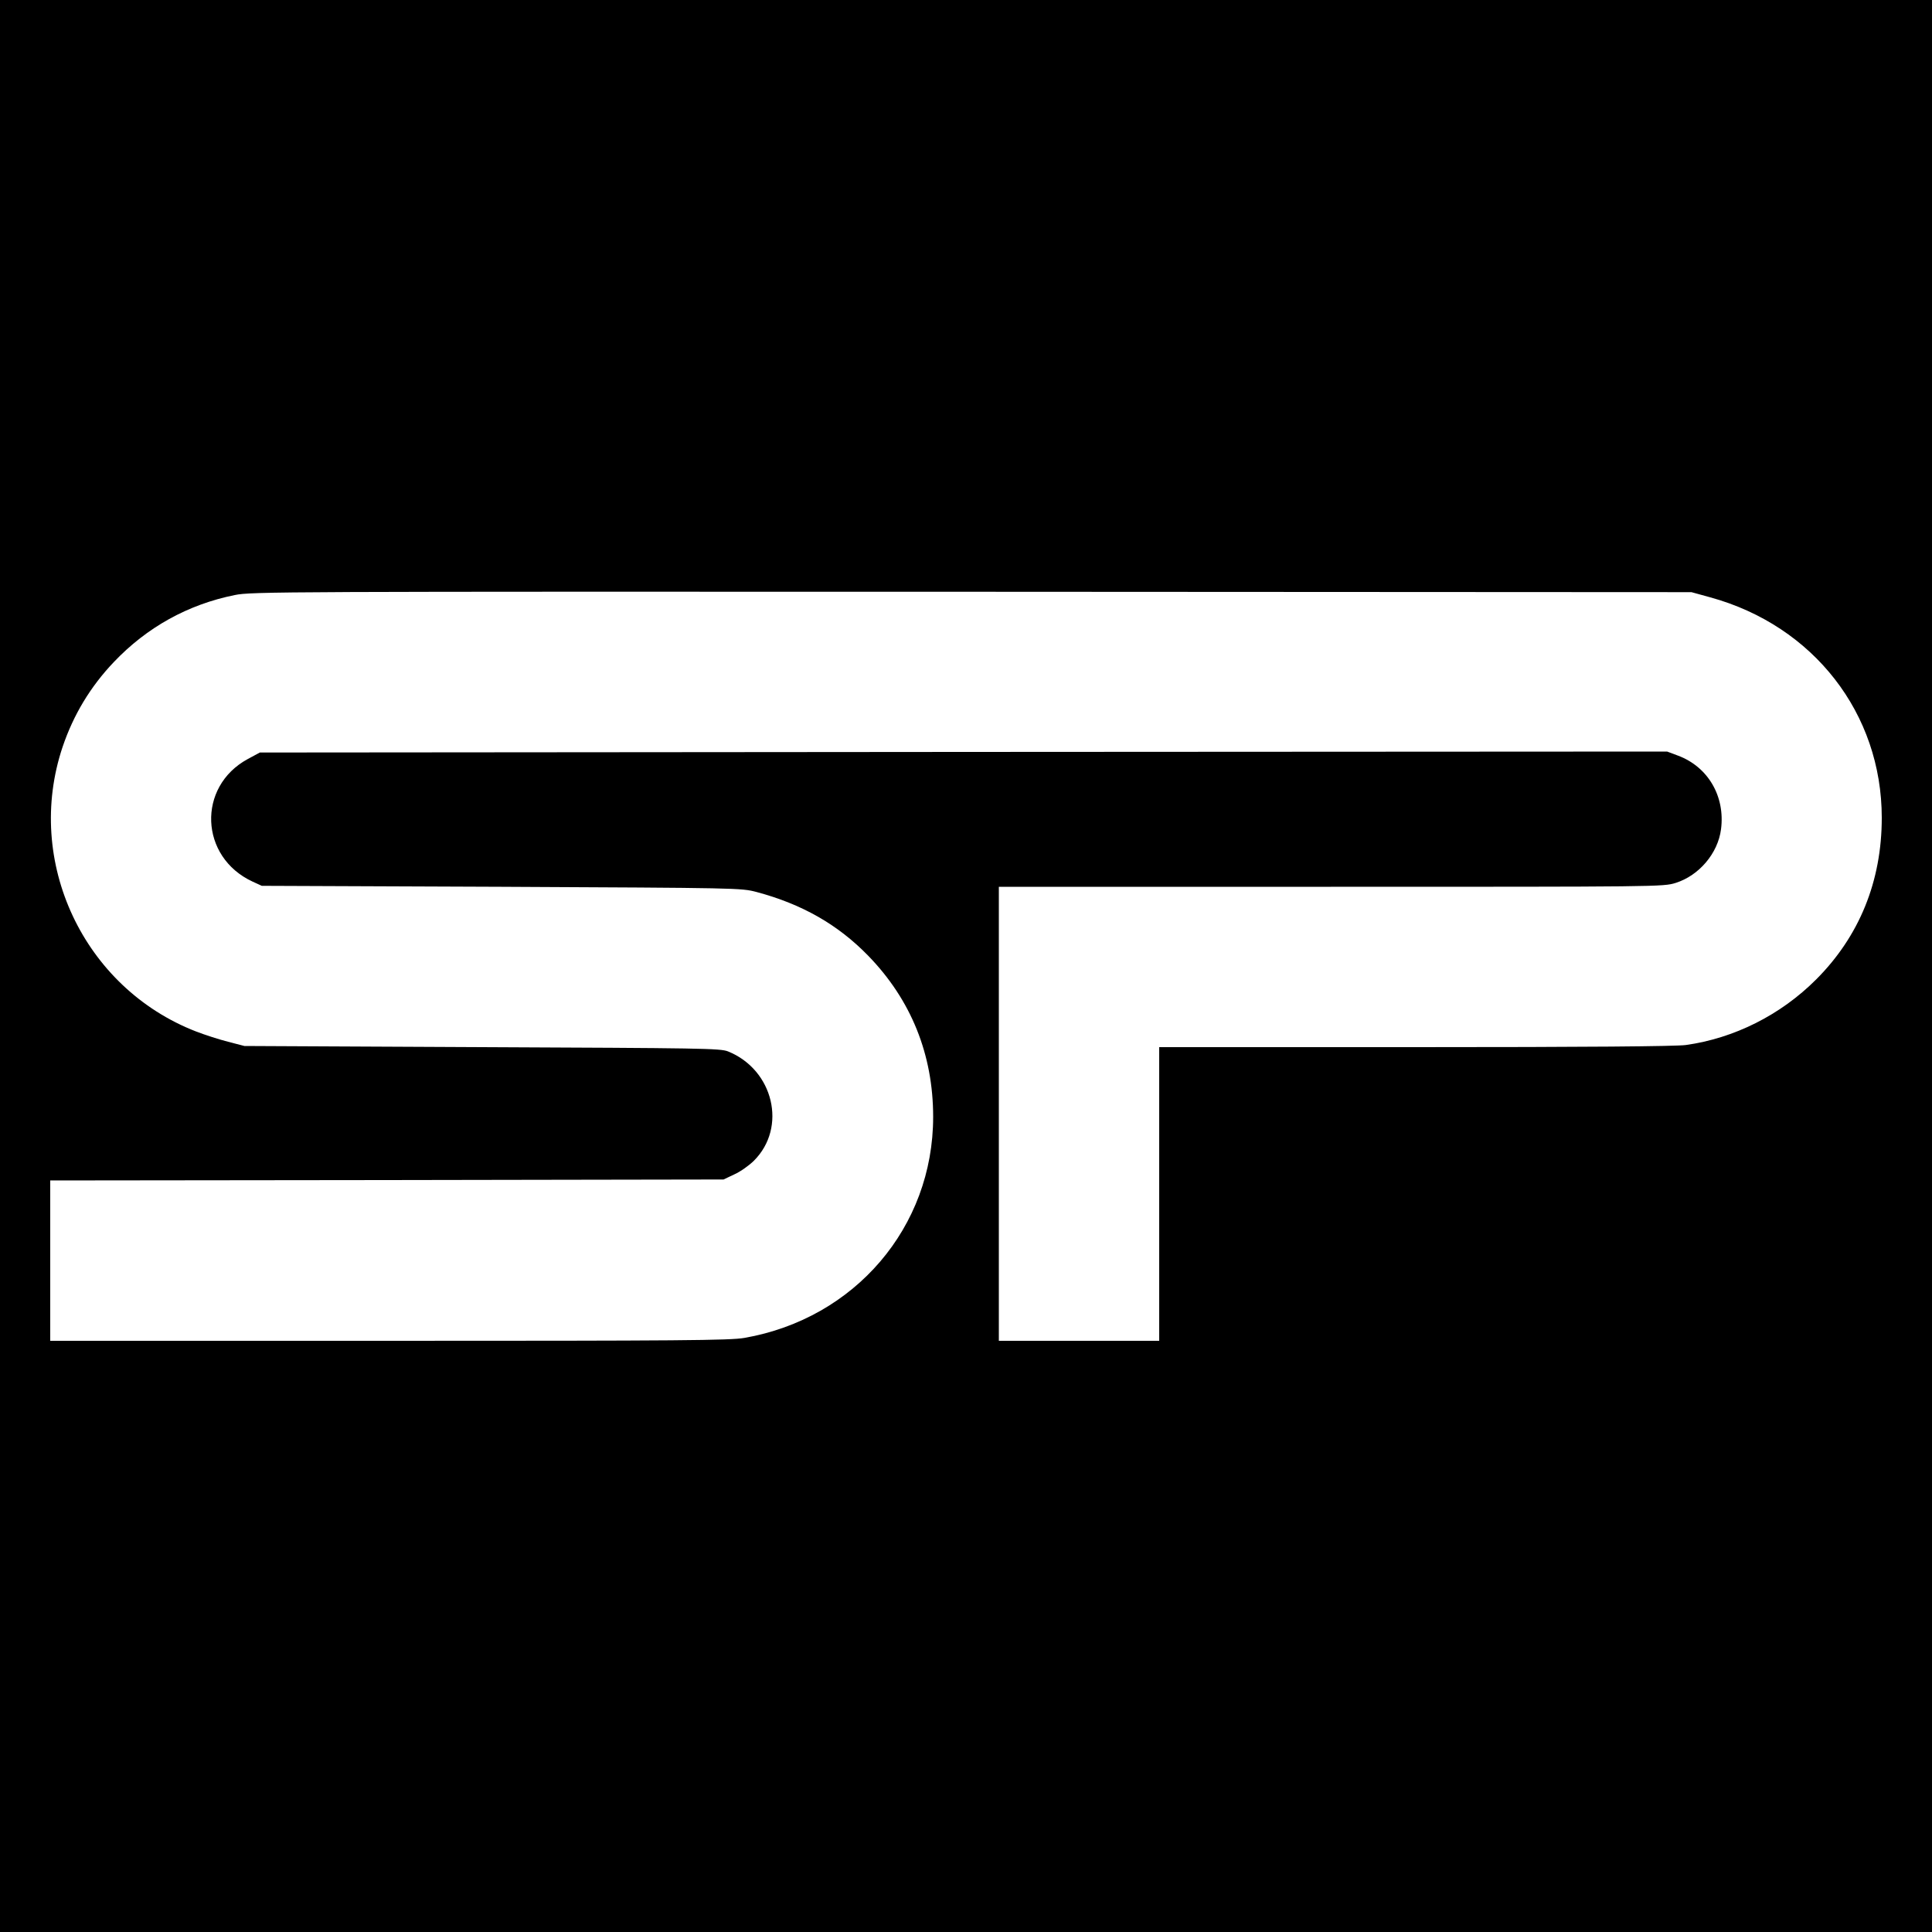
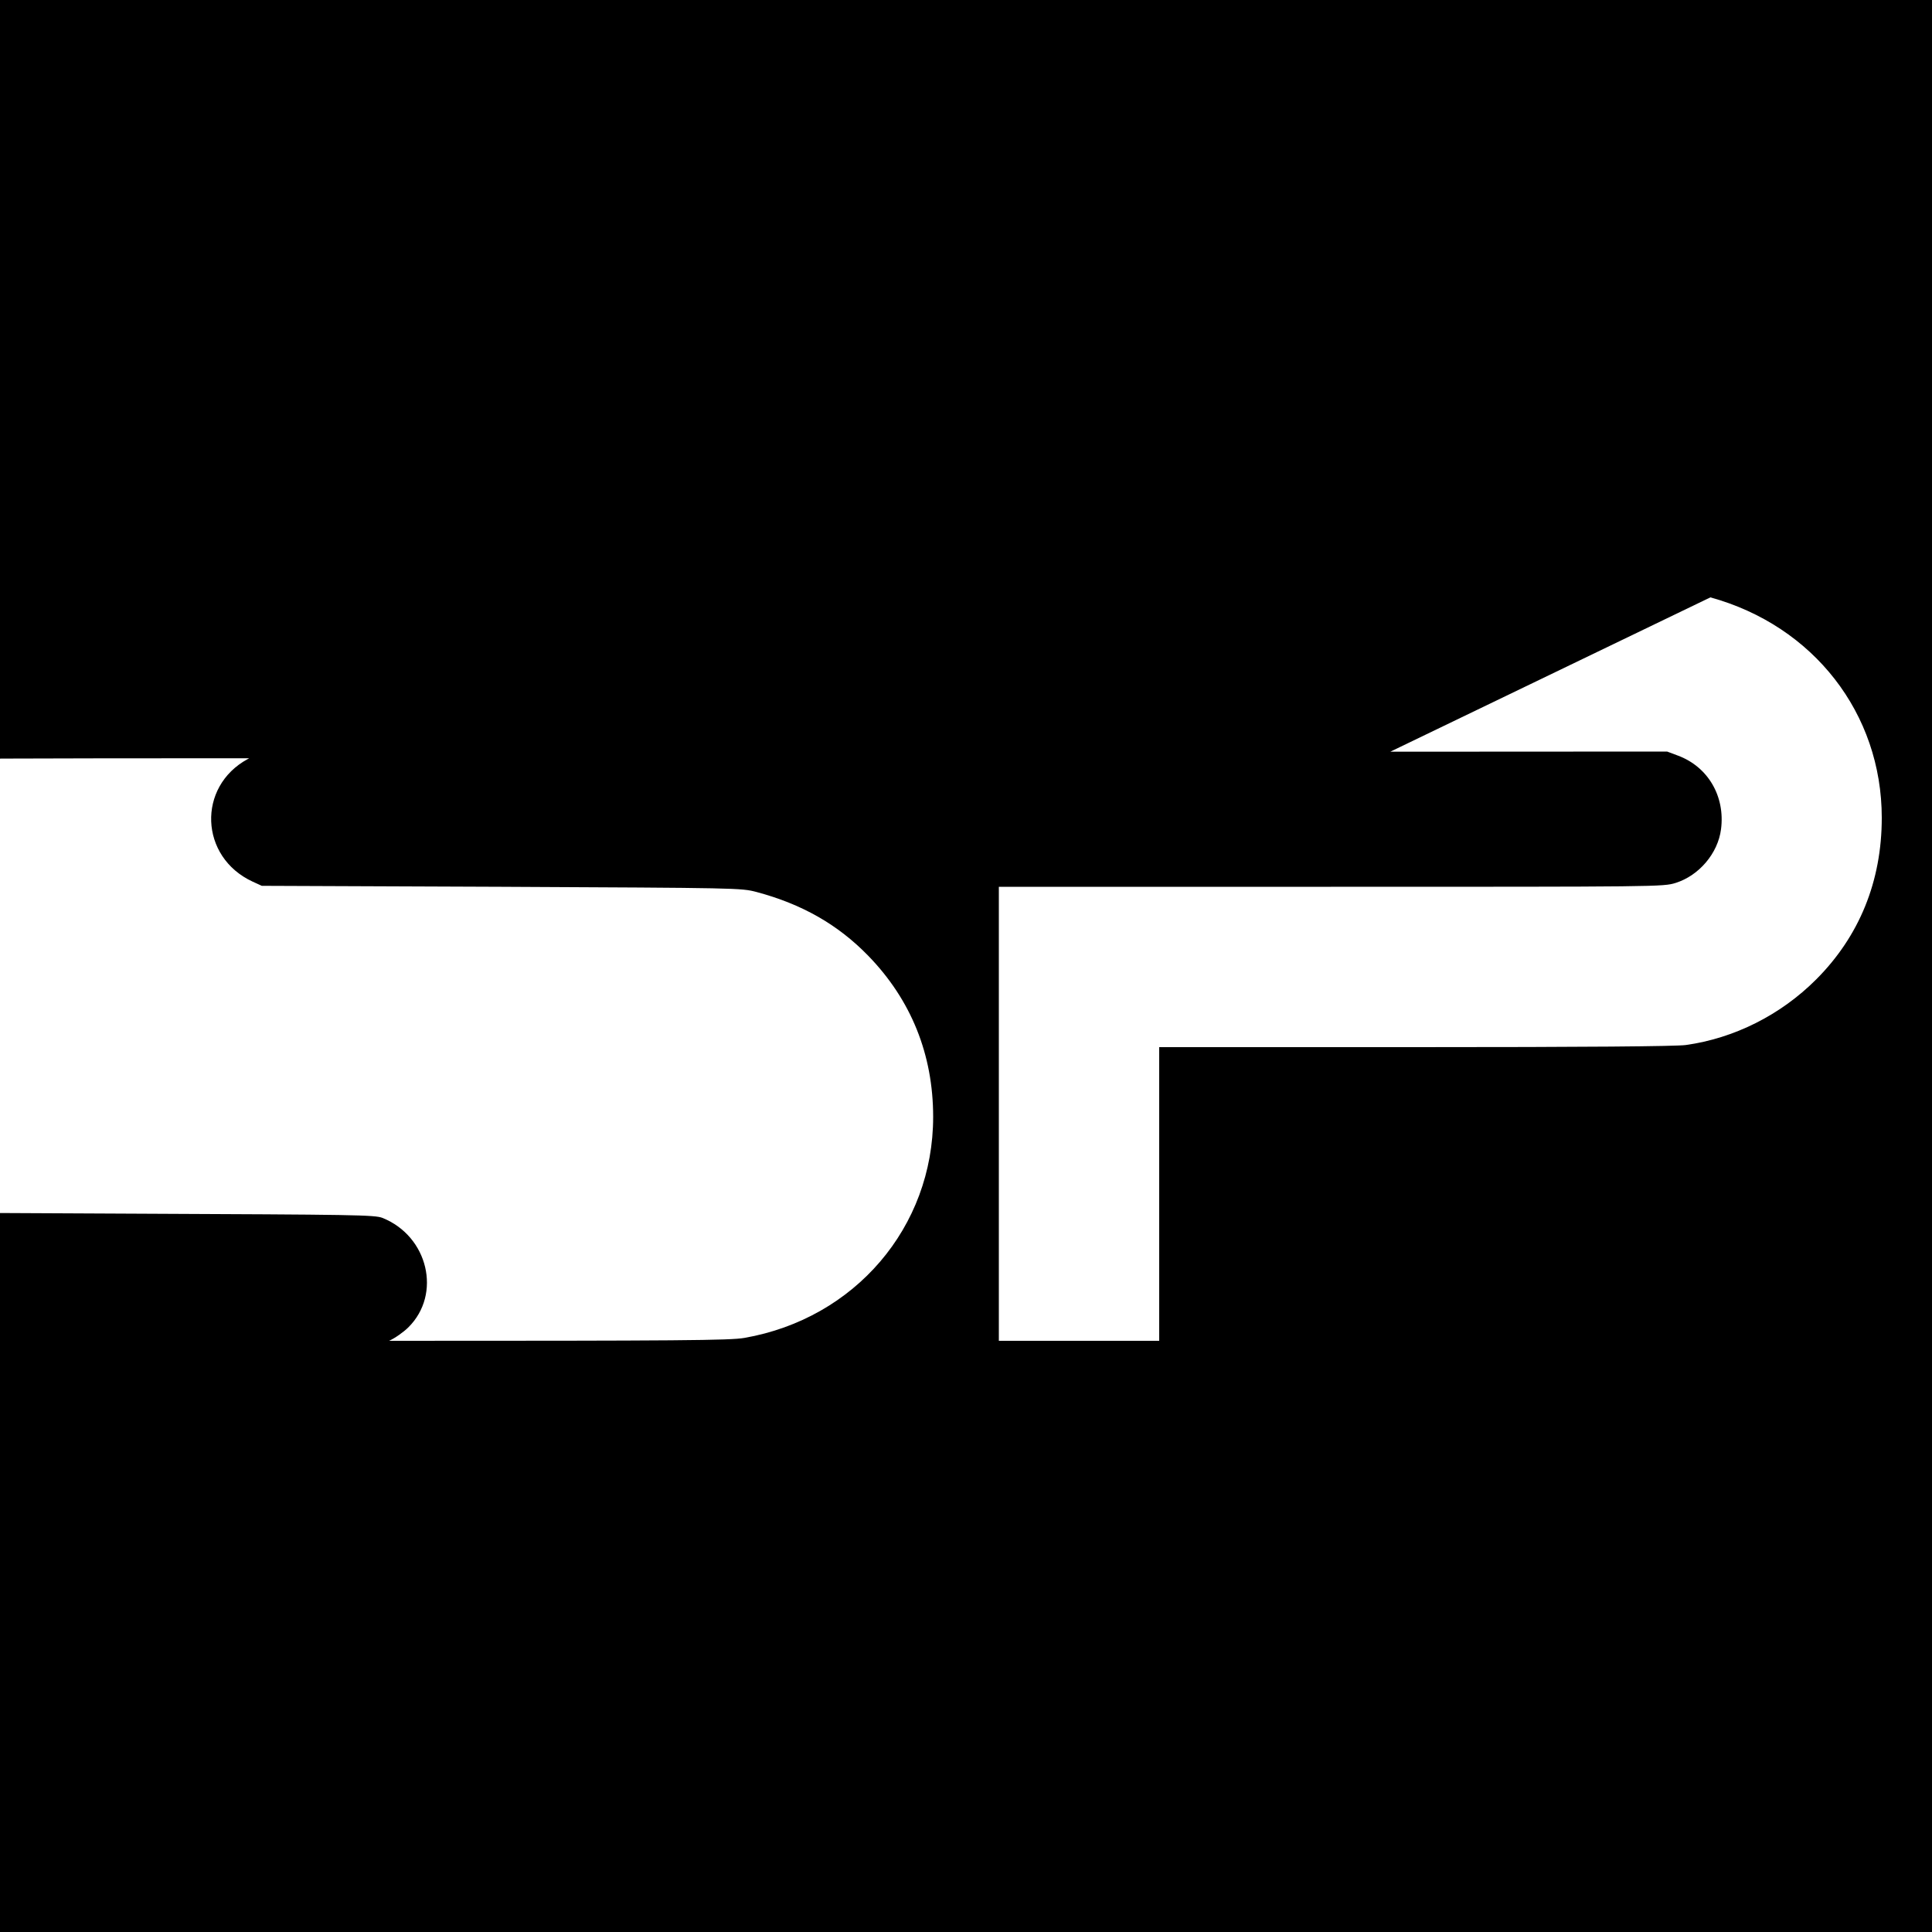
<svg xmlns="http://www.w3.org/2000/svg" version="1.0" width="1000pt" height="1000pt" viewBox="0 0 1000 1000" preserveAspectRatio="xMidYMid meet">
  <g transform="translate(0,1000) scale(0.1,-0.1)" fill="#000000" stroke="none">
-     <path d="M0 5000 l0 -5000 5000 0 5000 0 0 5000 0 5000 -5000 0 -5000 0 0 -5000z m8853 1908 c534 -147 887 -601 887 -1141 0 -328 -116 -613 -340 -837 -184 -184 -424 -304 -674 -339 -52 -7 -514 -11 -1402 -11 l-1324 0 0 -760 0 -760 -415 0 -415 0 0 1175 0 1175 1719 0 c1697 0 1720 0 1784 20 121 38 219 153 235 278 22 170 -67 323 -223 381 l-56 21 -3642 -2 -3642 -3 -63 -34 c-263 -143 -249 -507 25 -634 l48 -22 1240 -5 c1230 -6 1241 -6 1321 -27 236 -63 421 -169 577 -329 223 -229 337 -512 337 -835 0 -571 -405 -1044 -977 -1144 -74 -13 -330 -15 -1839 -15 l-1754 0 0 415 0 415 1743 2 1742 3 57 27 c31 14 76 46 100 70 173 172 102 471 -134 566 -40 16 -140 17 -1273 22 l-1230 6 -85 22 c-47 12 -121 36 -165 53 -583 226 -890 880 -691 1473 56 166 144 312 265 439 171 180 383 298 626 347 86 18 242 18 3815 17 l3725 -2 98 -27z" />
+     <path d="M0 5000 l0 -5000 5000 0 5000 0 0 5000 0 5000 -5000 0 -5000 0 0 -5000z m8853 1908 c534 -147 887 -601 887 -1141 0 -328 -116 -613 -340 -837 -184 -184 -424 -304 -674 -339 -52 -7 -514 -11 -1402 -11 l-1324 0 0 -760 0 -760 -415 0 -415 0 0 1175 0 1175 1719 0 c1697 0 1720 0 1784 20 121 38 219 153 235 278 22 170 -67 323 -223 381 l-56 21 -3642 -2 -3642 -3 -63 -34 c-263 -143 -249 -507 25 -634 l48 -22 1240 -5 c1230 -6 1241 -6 1321 -27 236 -63 421 -169 577 -329 223 -229 337 -512 337 -835 0 -571 -405 -1044 -977 -1144 -74 -13 -330 -15 -1839 -15 c31 14 76 46 100 70 173 172 102 471 -134 566 -40 16 -140 17 -1273 22 l-1230 6 -85 22 c-47 12 -121 36 -165 53 -583 226 -890 880 -691 1473 56 166 144 312 265 439 171 180 383 298 626 347 86 18 242 18 3815 17 l3725 -2 98 -27z" />
  </g>
</svg>